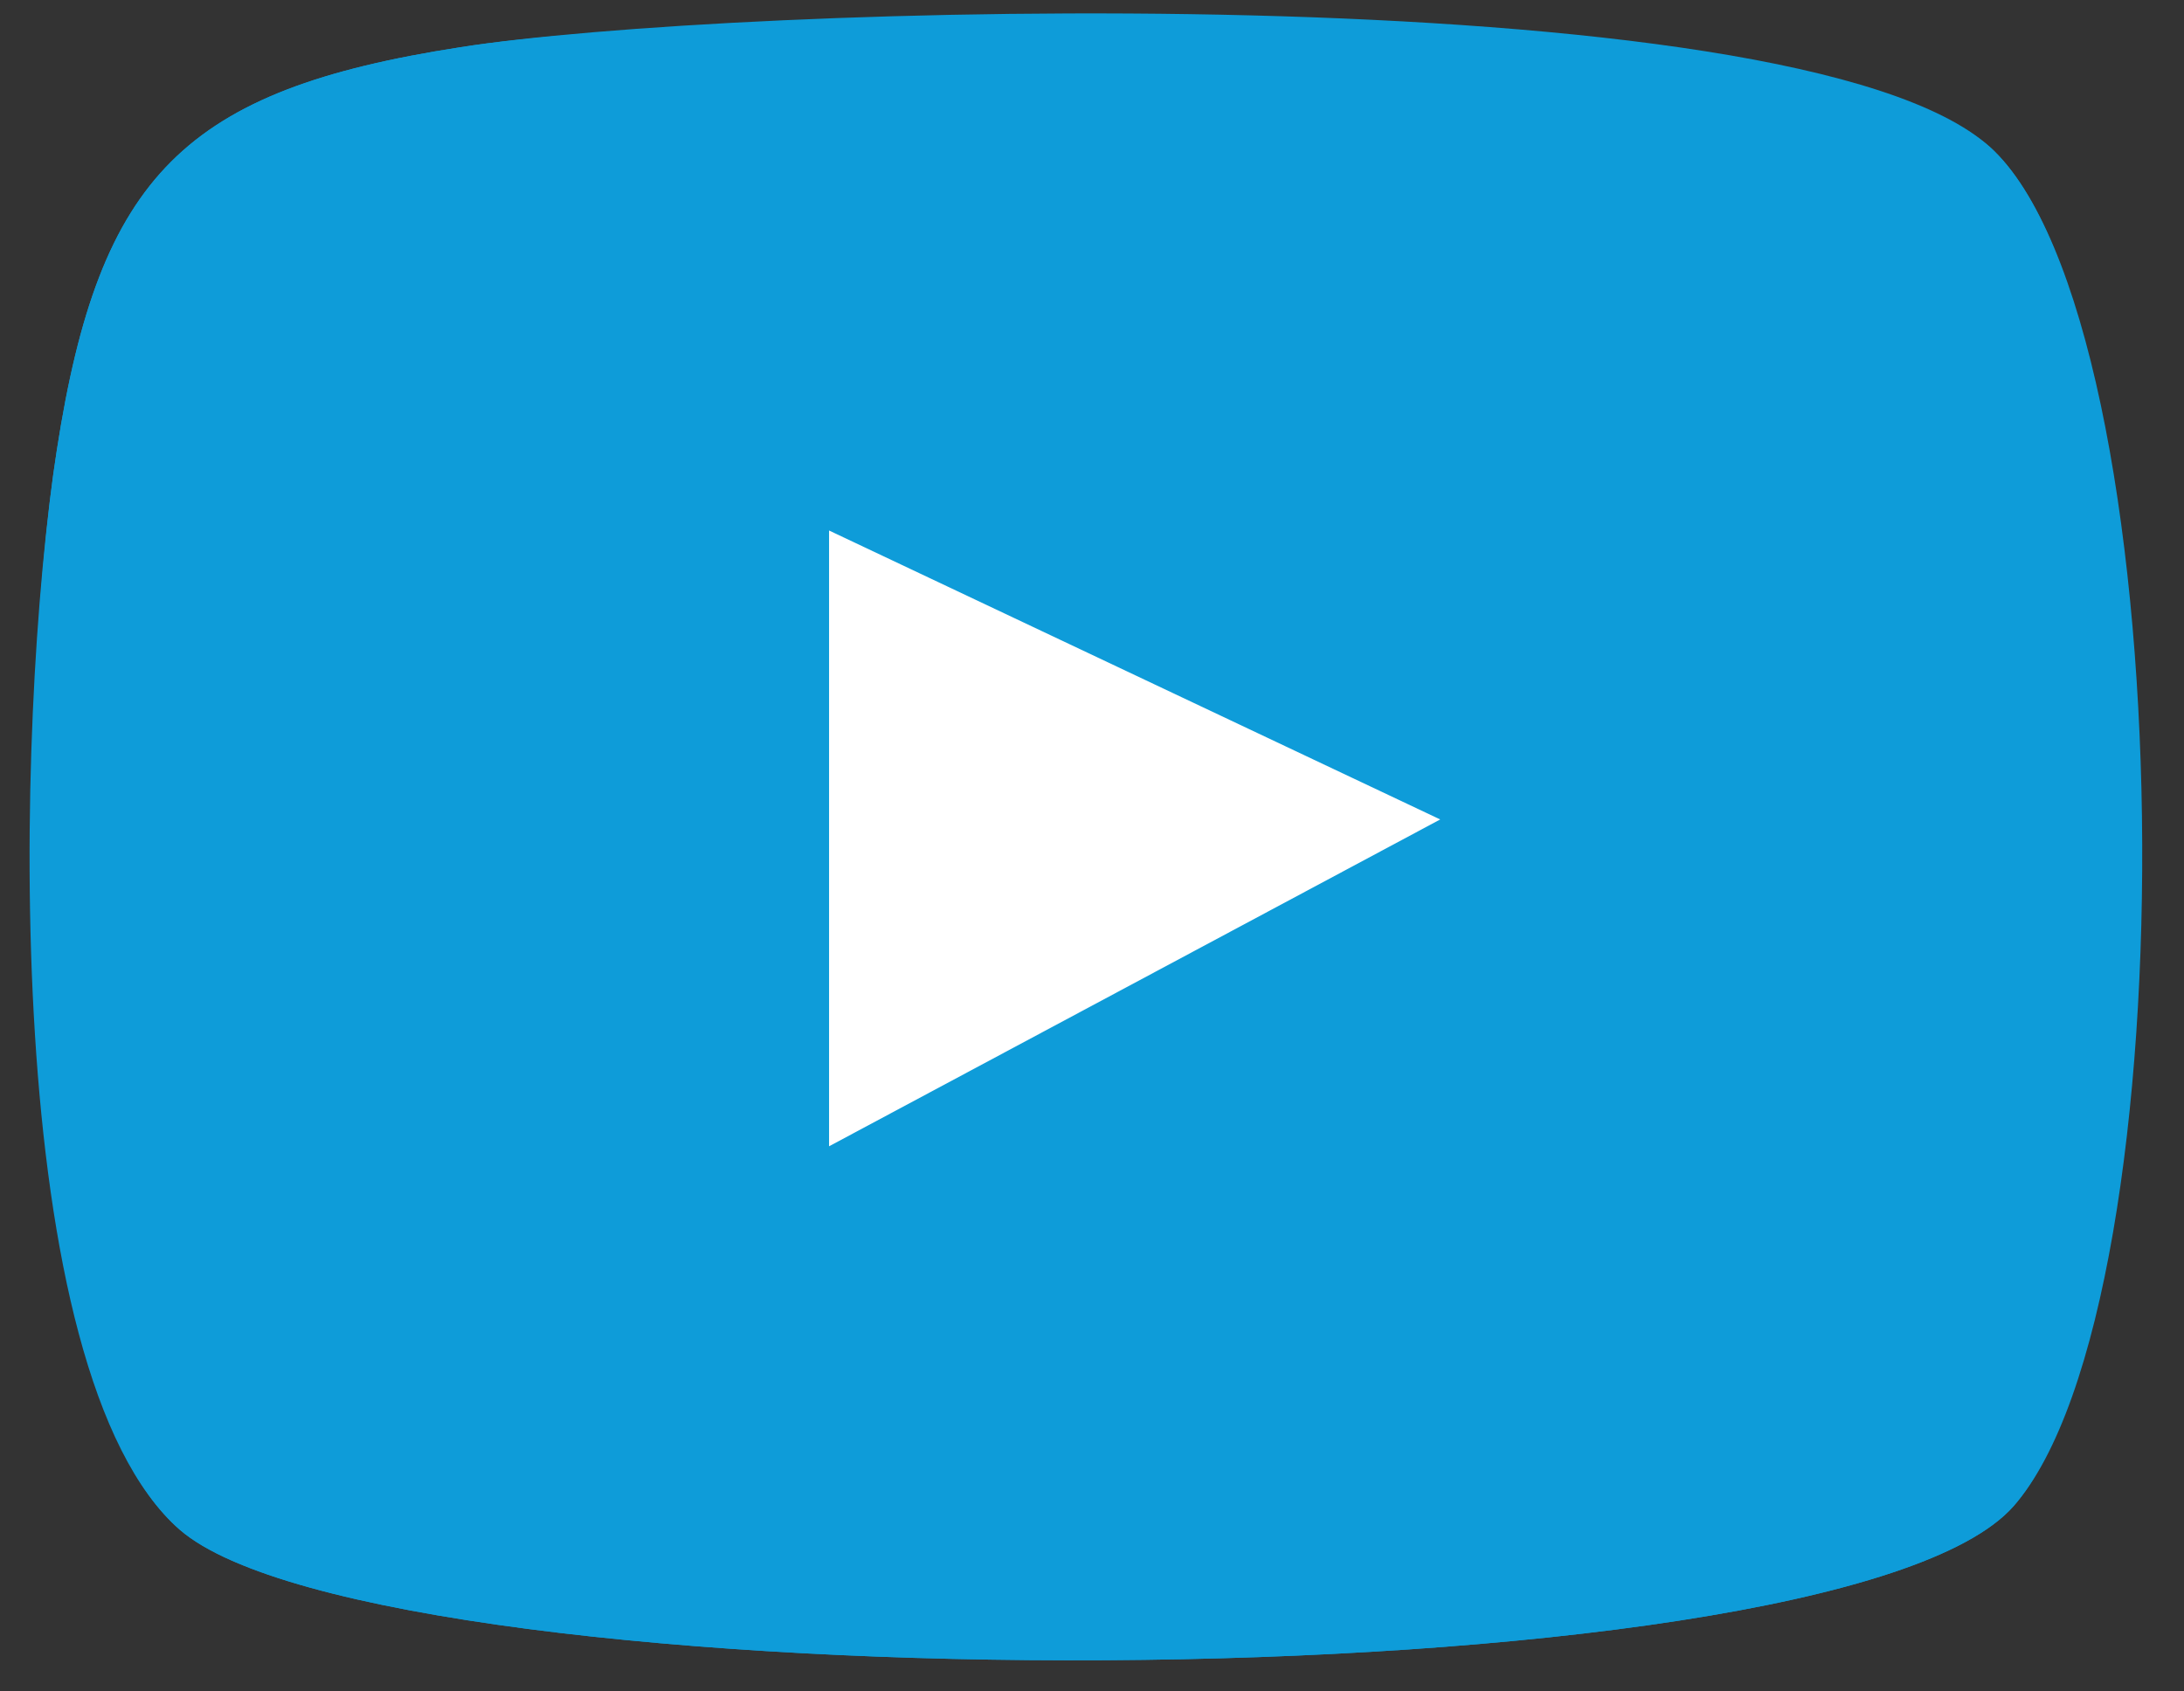
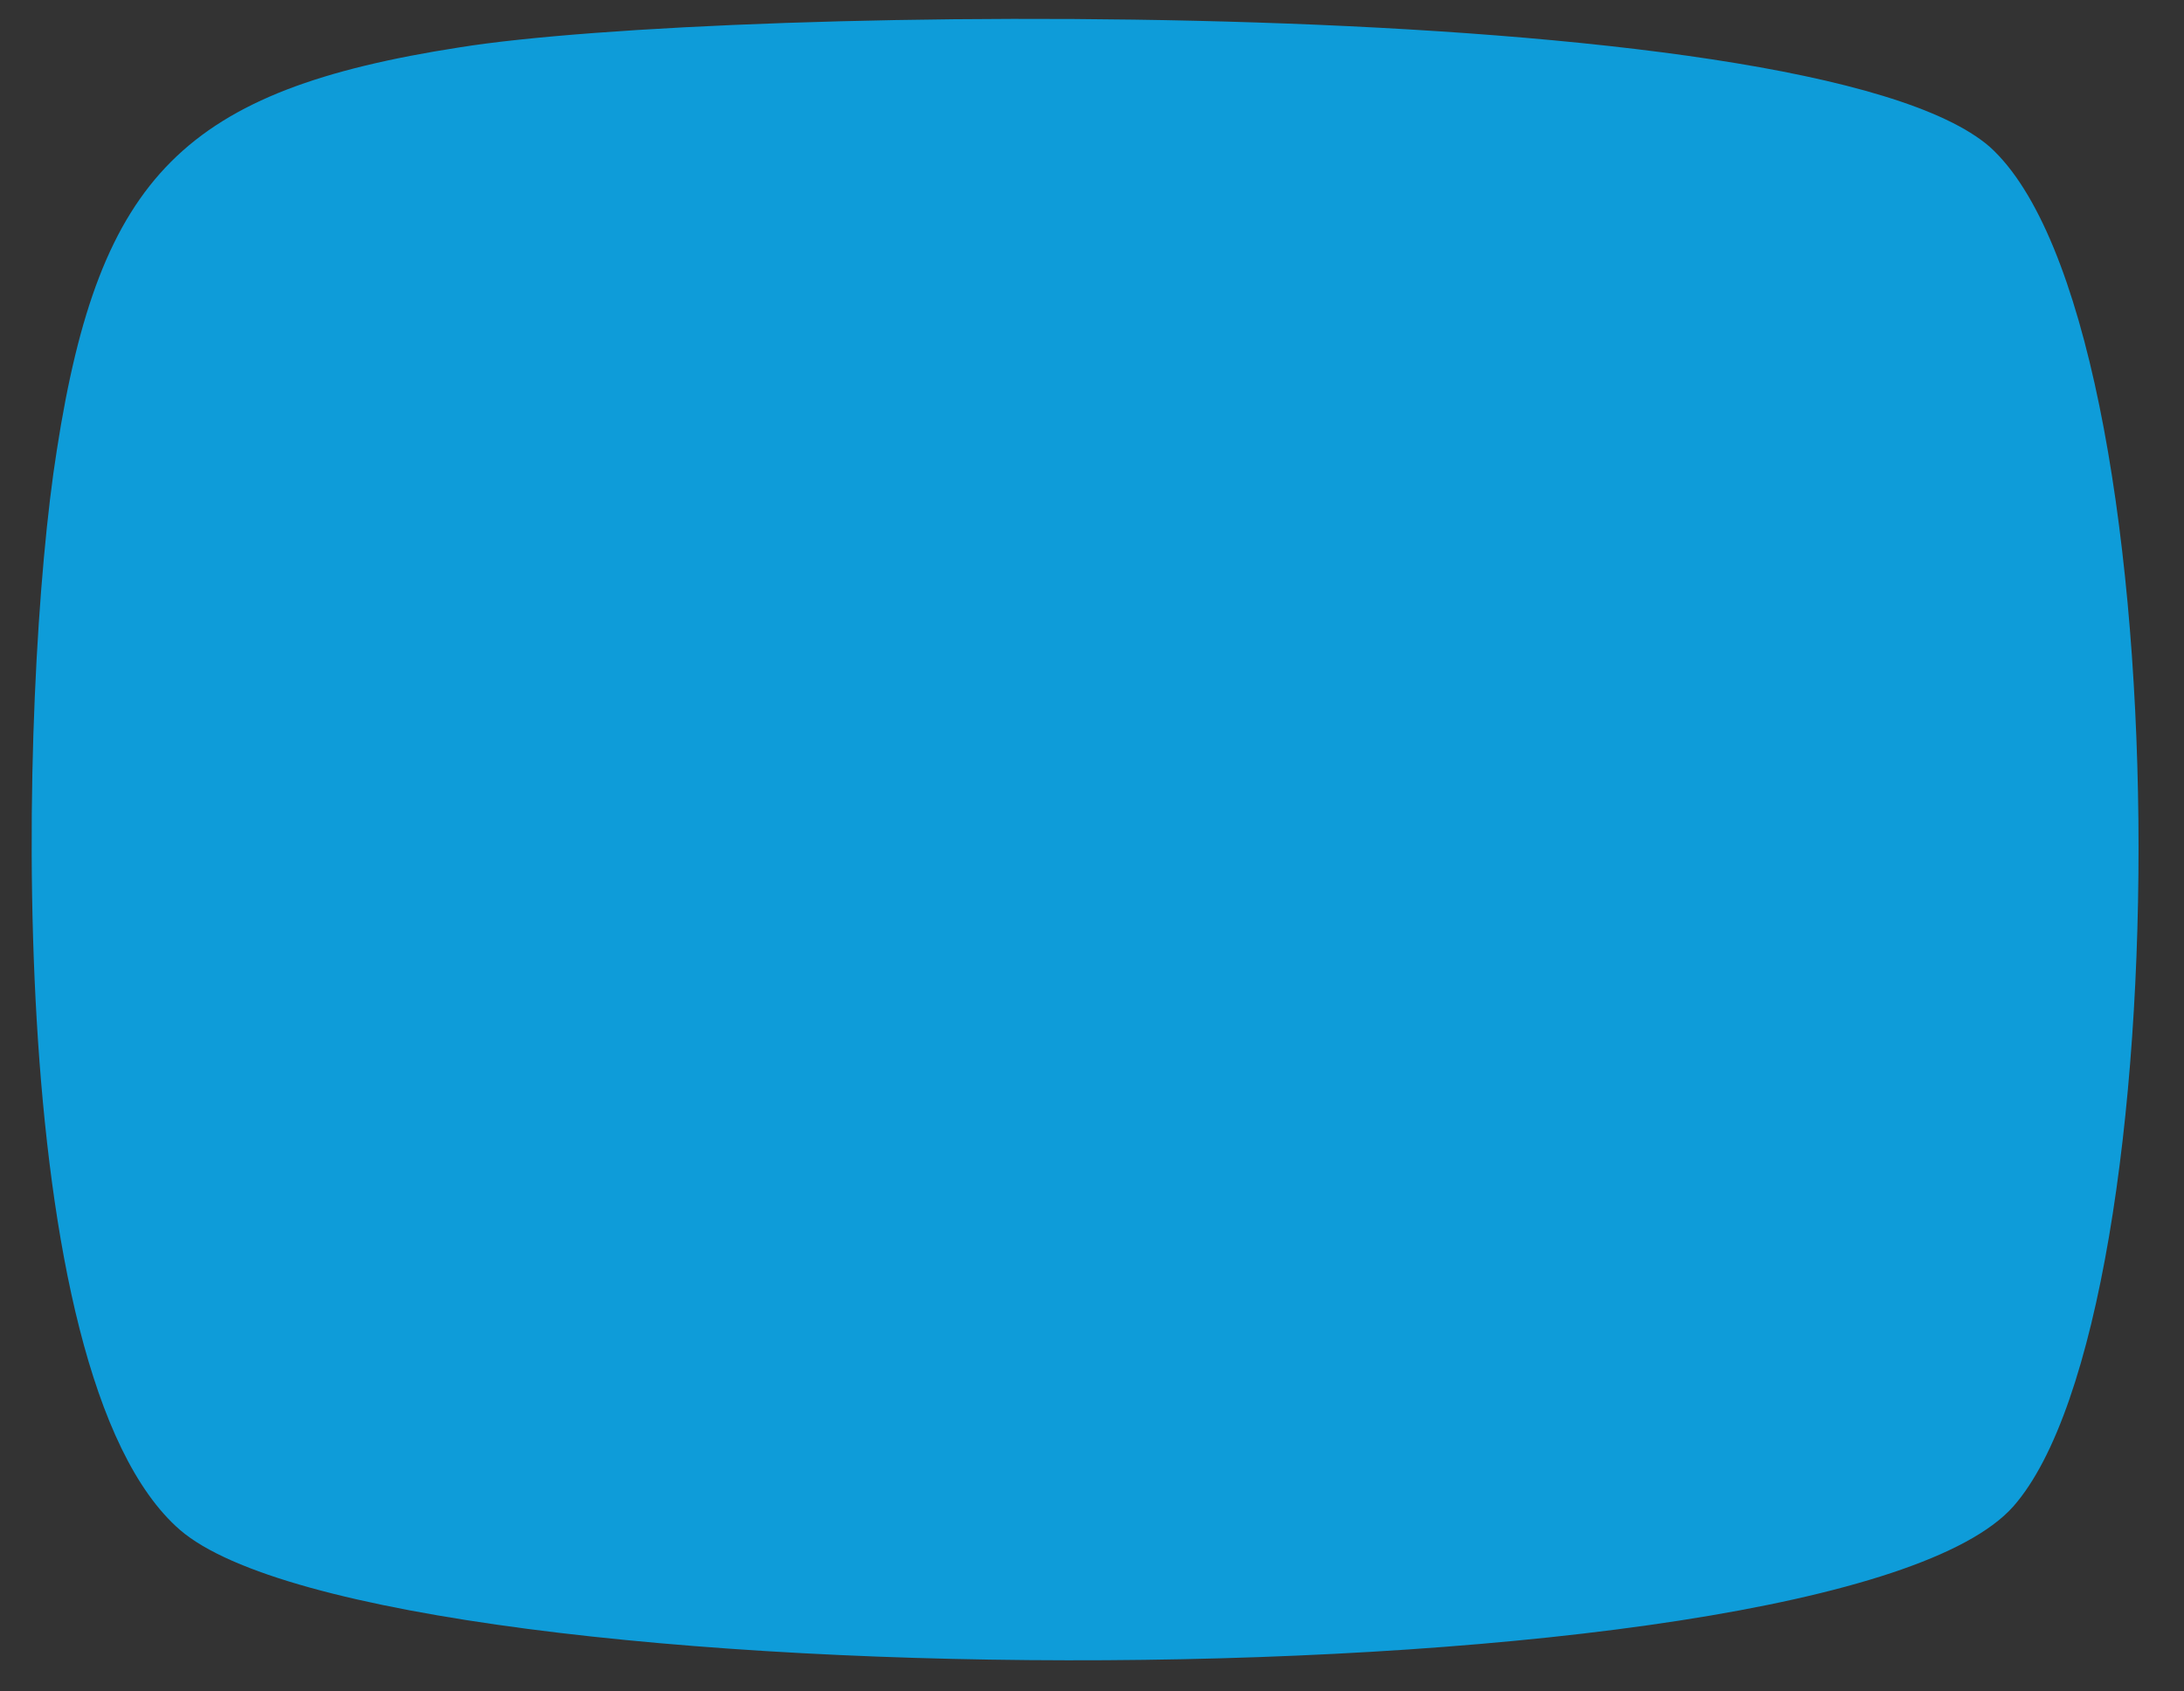
<svg xmlns="http://www.w3.org/2000/svg" id="Calque_1" version="1.1" viewBox="0 0 46.1 35.7">
  <rect x="0" y="0" width="46.1" height="35.7" fill="#333333" stroke="none" />
  <defs>
    <style>
      .st0 {
        fill: #0e9cd9;
      }

      .st1 {
        fill: #fff;
      }
    </style>
  </defs>
  <g>
-     <path class="st0" d="M9.7,1C3.9,1.9,2.1,3.7,1.2,9.5S0,29,3.8,32.3c4.3,3.7,34.9,3.8,38.7-.5s3.6-25-.5-28.7S15.3.1,9.7,1Z" />
-     <path class="st0" d="M42,3.1C38.2-.2,15.3.1,9.7,1,3.9,1.9,2.1,3.7,1.2,9.5.4,14.5,0,29,3.8,32.3c4.3,3.7,34.9,3.8,38.7-.5,3.6-4.1,3.6-25-.5-28.7Z" />
+     <path class="st0" d="M42,3.1C38.2-.2,15.3.1,9.7,1,3.9,1.9,2.1,3.7,1.2,9.5.4,14.5,0,29,3.8,32.3c4.3,3.7,34.9,3.8,38.7-.5,3.6-4.1,3.6-25-.5-28.7" />
  </g>
-   <polygon class="st1" points="17.5 24.2 30.4 17.3 17.5 11.2 17.5 24.2" />
</svg>